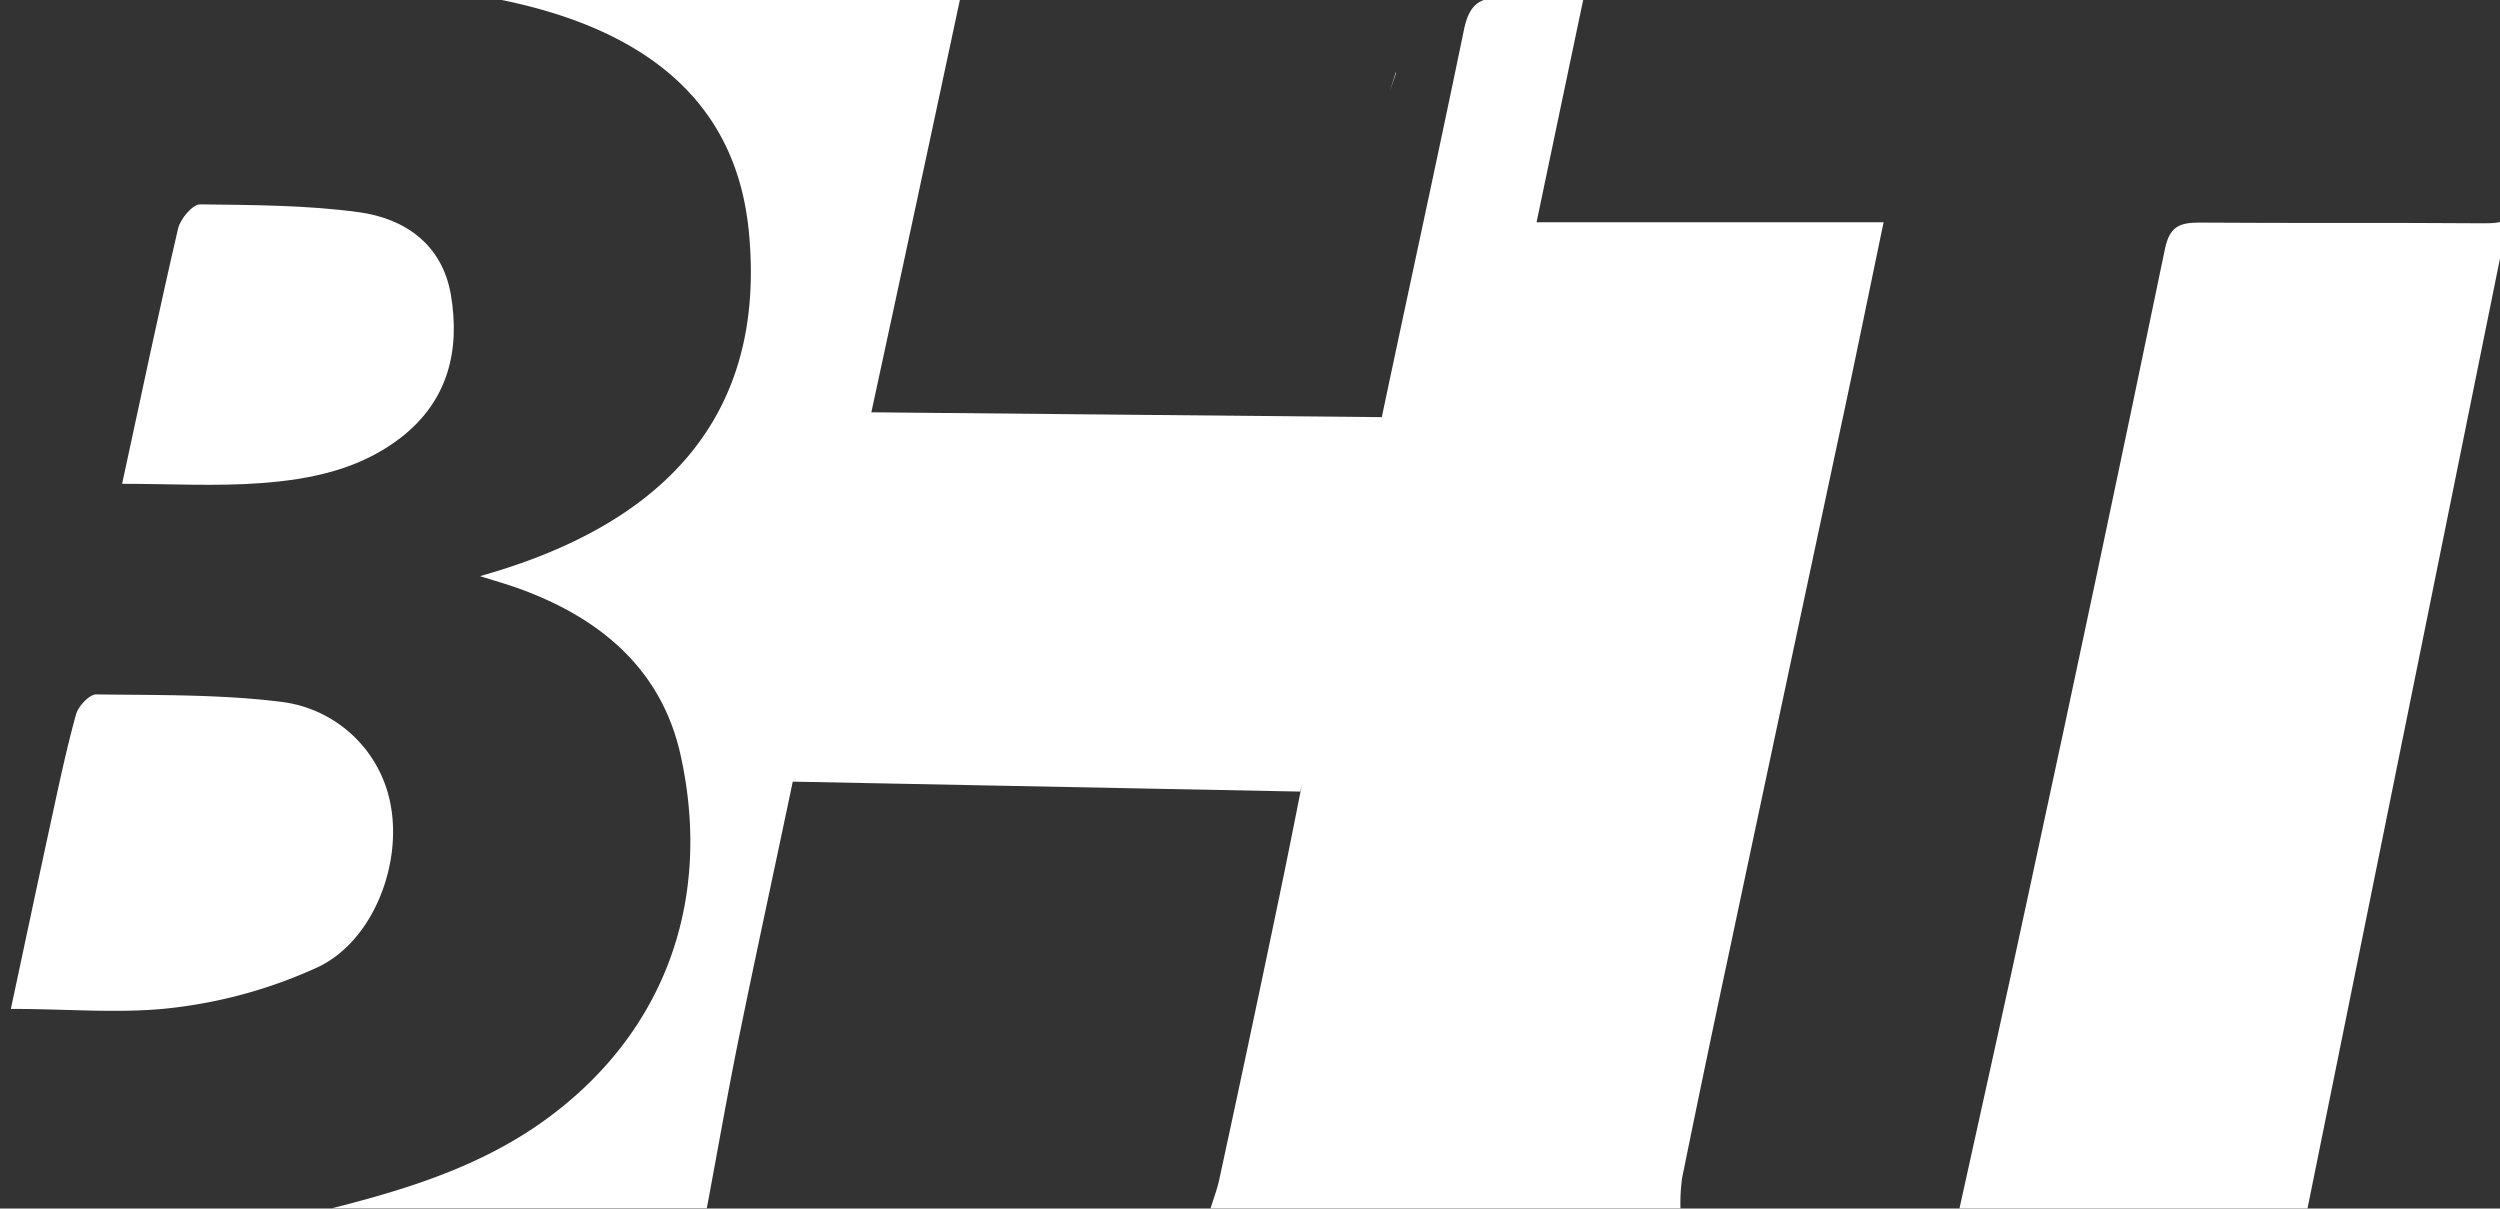
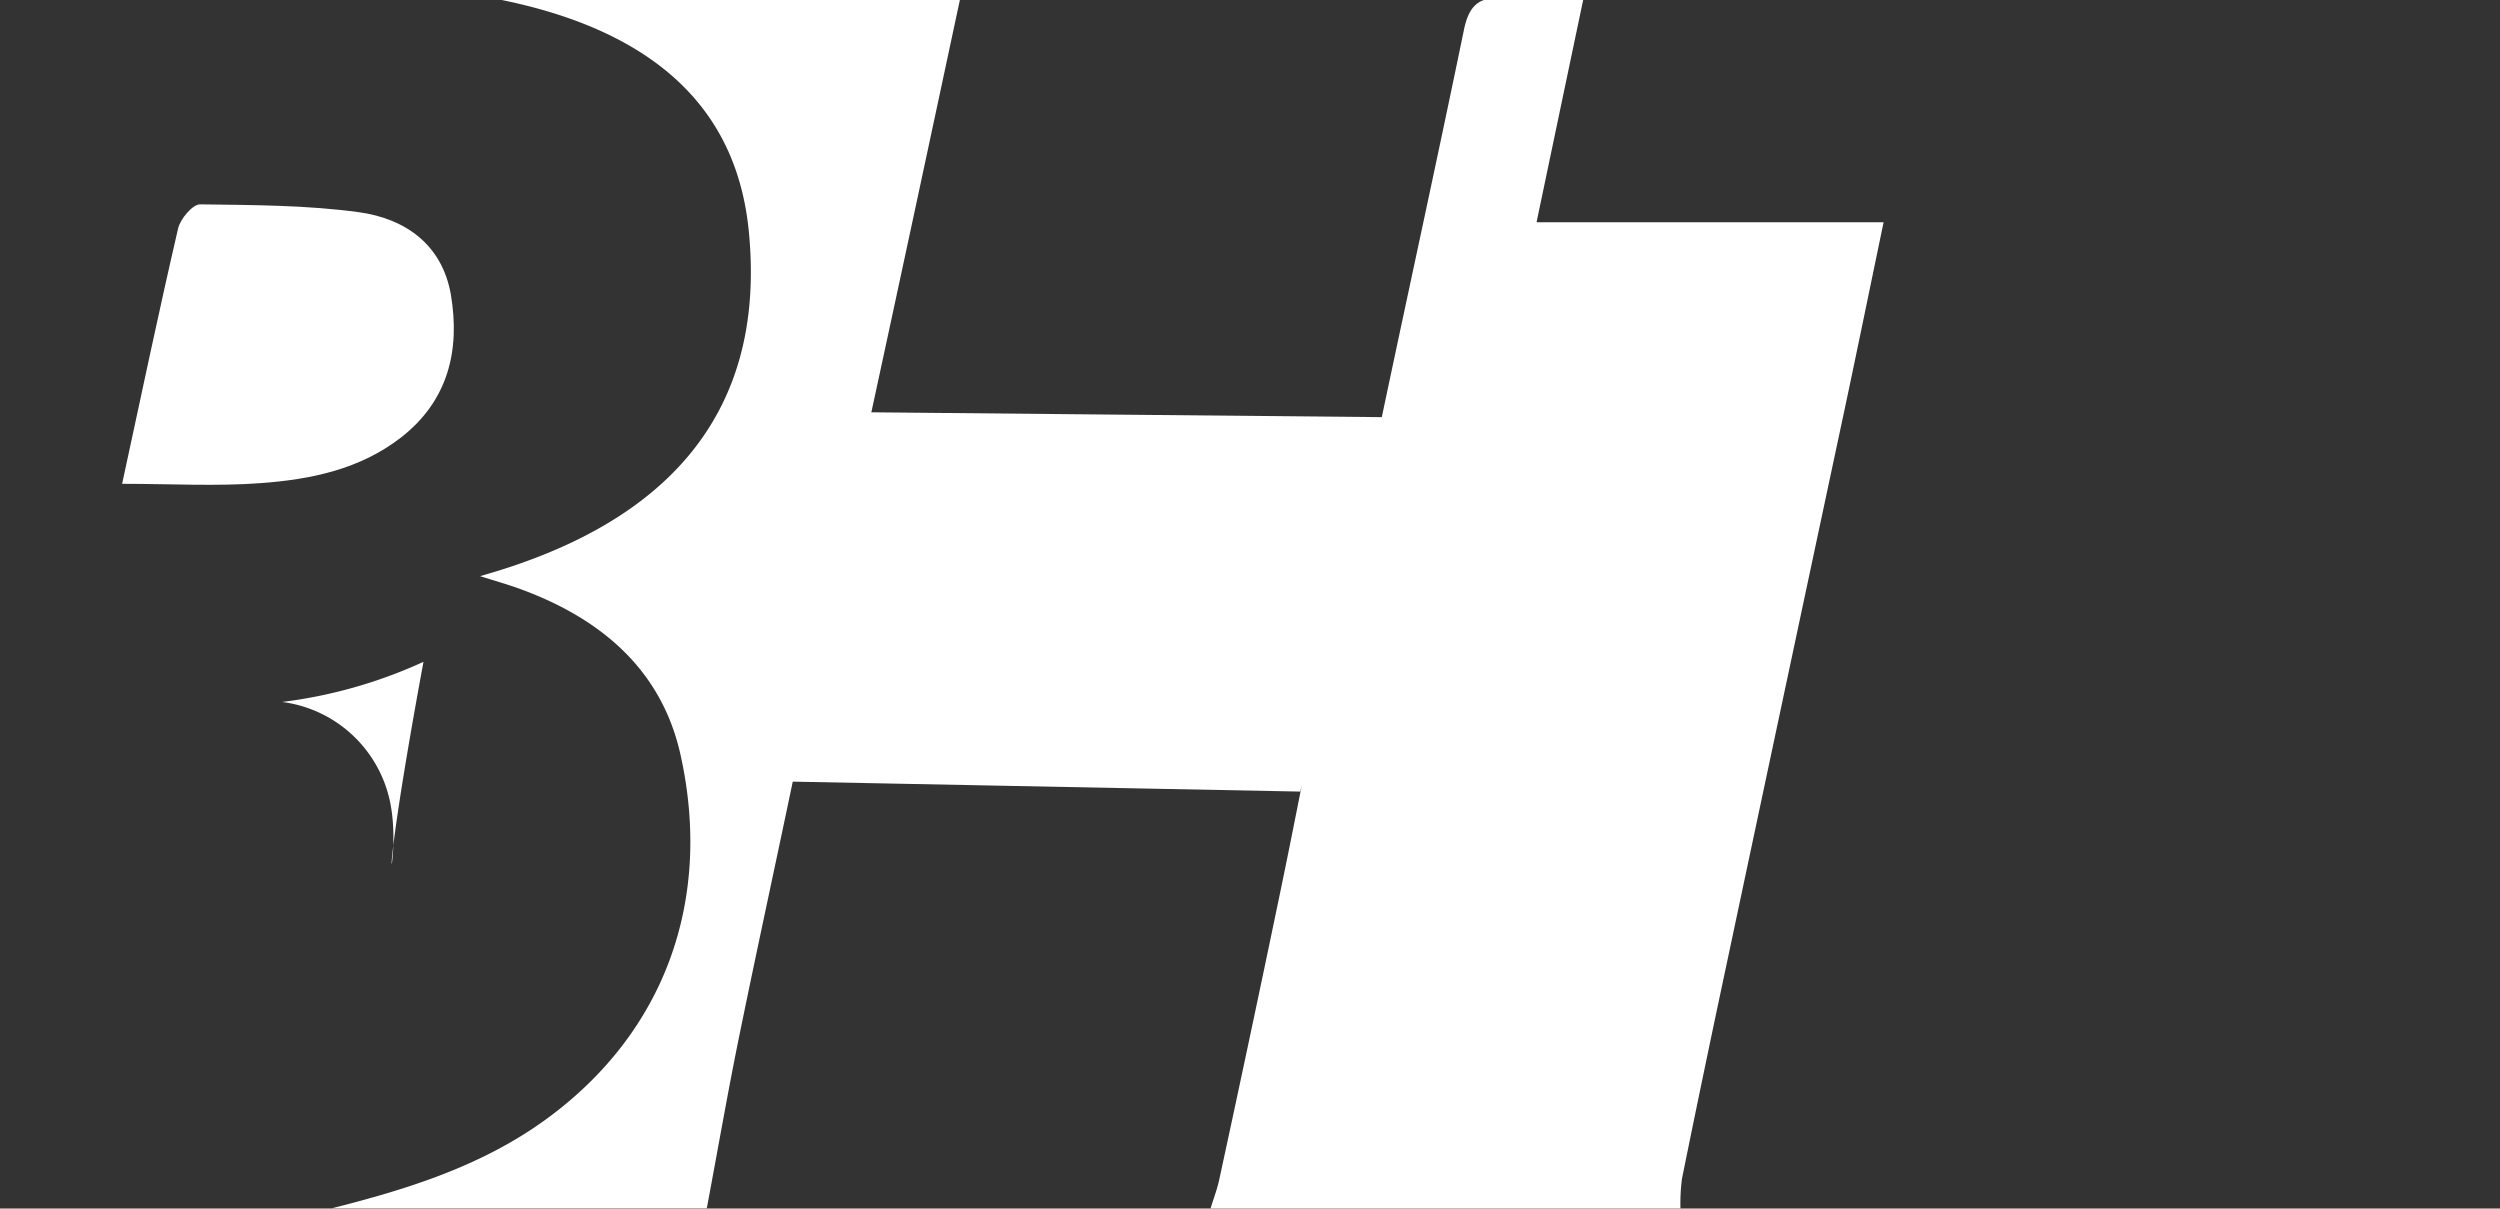
<svg xmlns="http://www.w3.org/2000/svg" id="Layer_1" data-name="Layer 1" viewBox="0 0 573 277">
  <rect x="0" y="0" width="573" height="277" fill="#333333" stroke="none" />
  <defs>
    <style>.cls-1{fill:#fff;}</style>
  </defs>
  <title>logo-centered-white</title>
-   <polygon class="cls-1" points="319.94 16.43 319.82 16.9 318.55 20.9 319.94 16.88 319.94 16.43" />
  <path class="cls-1" d="M362.92-.28c-6.72,0-12.43.4-18.06-.11-5.79-.52-8.16,1.54-9.34,7.29-6.1,29.61-12.58,59.13-18.81,88.71l-117-1.11C206.53,63,213.23,31.71,220,0H115c44,9,54.75,33.11,56.66,53.35,4,42.08-19.49,66.89-61.64,78.7,3.43,1.08,6,1.81,8.55,2.71,18.68,6.67,33,18.38,37.41,38.26,7.32,32.95-3.31,63.53-30.91,83.58-14.73,10.69-31.65,15.95-49,20.34H162c2.52-13.41,4.85-26.87,7.59-40.24,3.93-19.21,8.1-38.36,12.11-57.55L298,181.43l.38-1.5c-1.73,8.74-3.45,17.39-5.25,26q-6.7,32.22-13.67,64.39c-.48,2.26-1.33,4.44-2,6.65h107.7a44.21,44.21,0,0,1,.35-6.83q5-24.63,10.24-49.2Q409.31,157,422.94,93.1c2.91-13.72,5.72-27.46,8.78-42.16H352.18C355.81,33.59,359.27,17.11,362.92-.28Z" />
-   <path class="cls-1" d="M569.48,51.18c-21.83-.17-43.65,0-65.48-.16-4.56,0-6.76,1-7.81,6.11Q480.92,130.9,465,204.54c-5.17,24.18-10.58,48.3-15.89,72.44h79.77L574.84,50.15C573.52,51,571.76,51.19,569.48,51.18Z" />
-   <path class="cls-1" d="M89.66,185.2a29.06,29.06,0,0,0-25-24.31c-14.06-1.77-28.4-1.54-42.63-1.73-1.56,0-4.09,2.71-4.61,4.6-2.26,8.18-4,16.51-5.8,24.81-3,13.79-5.91,27.6-9.13,42.67,13.65,0,26,1.2,37.93-.35a110.11,110.11,0,0,0,32.4-9.2C85.22,215.84,91.92,198.9,89.66,185.2Z" />
+   <path class="cls-1" d="M89.66,185.2a29.06,29.06,0,0,0-25-24.31a110.11,110.11,0,0,0,32.4-9.2C85.22,215.84,91.92,198.9,89.66,185.2Z" />
  <path class="cls-1" d="M59.94,110.72c11.36-.85,22.58-3.15,32-10.47,10.79-8.43,13.55-19.94,11.4-32.71-2-11.51-10.47-17.43-21.05-18.9C70.25,47,58,47,45.84,46.84c-1.69,0-4.45,3.27-5,5.44-4.41,19-8.43,38.17-12.85,58.61C39.23,110.89,49.63,111.5,59.94,110.72Z" />
</svg>